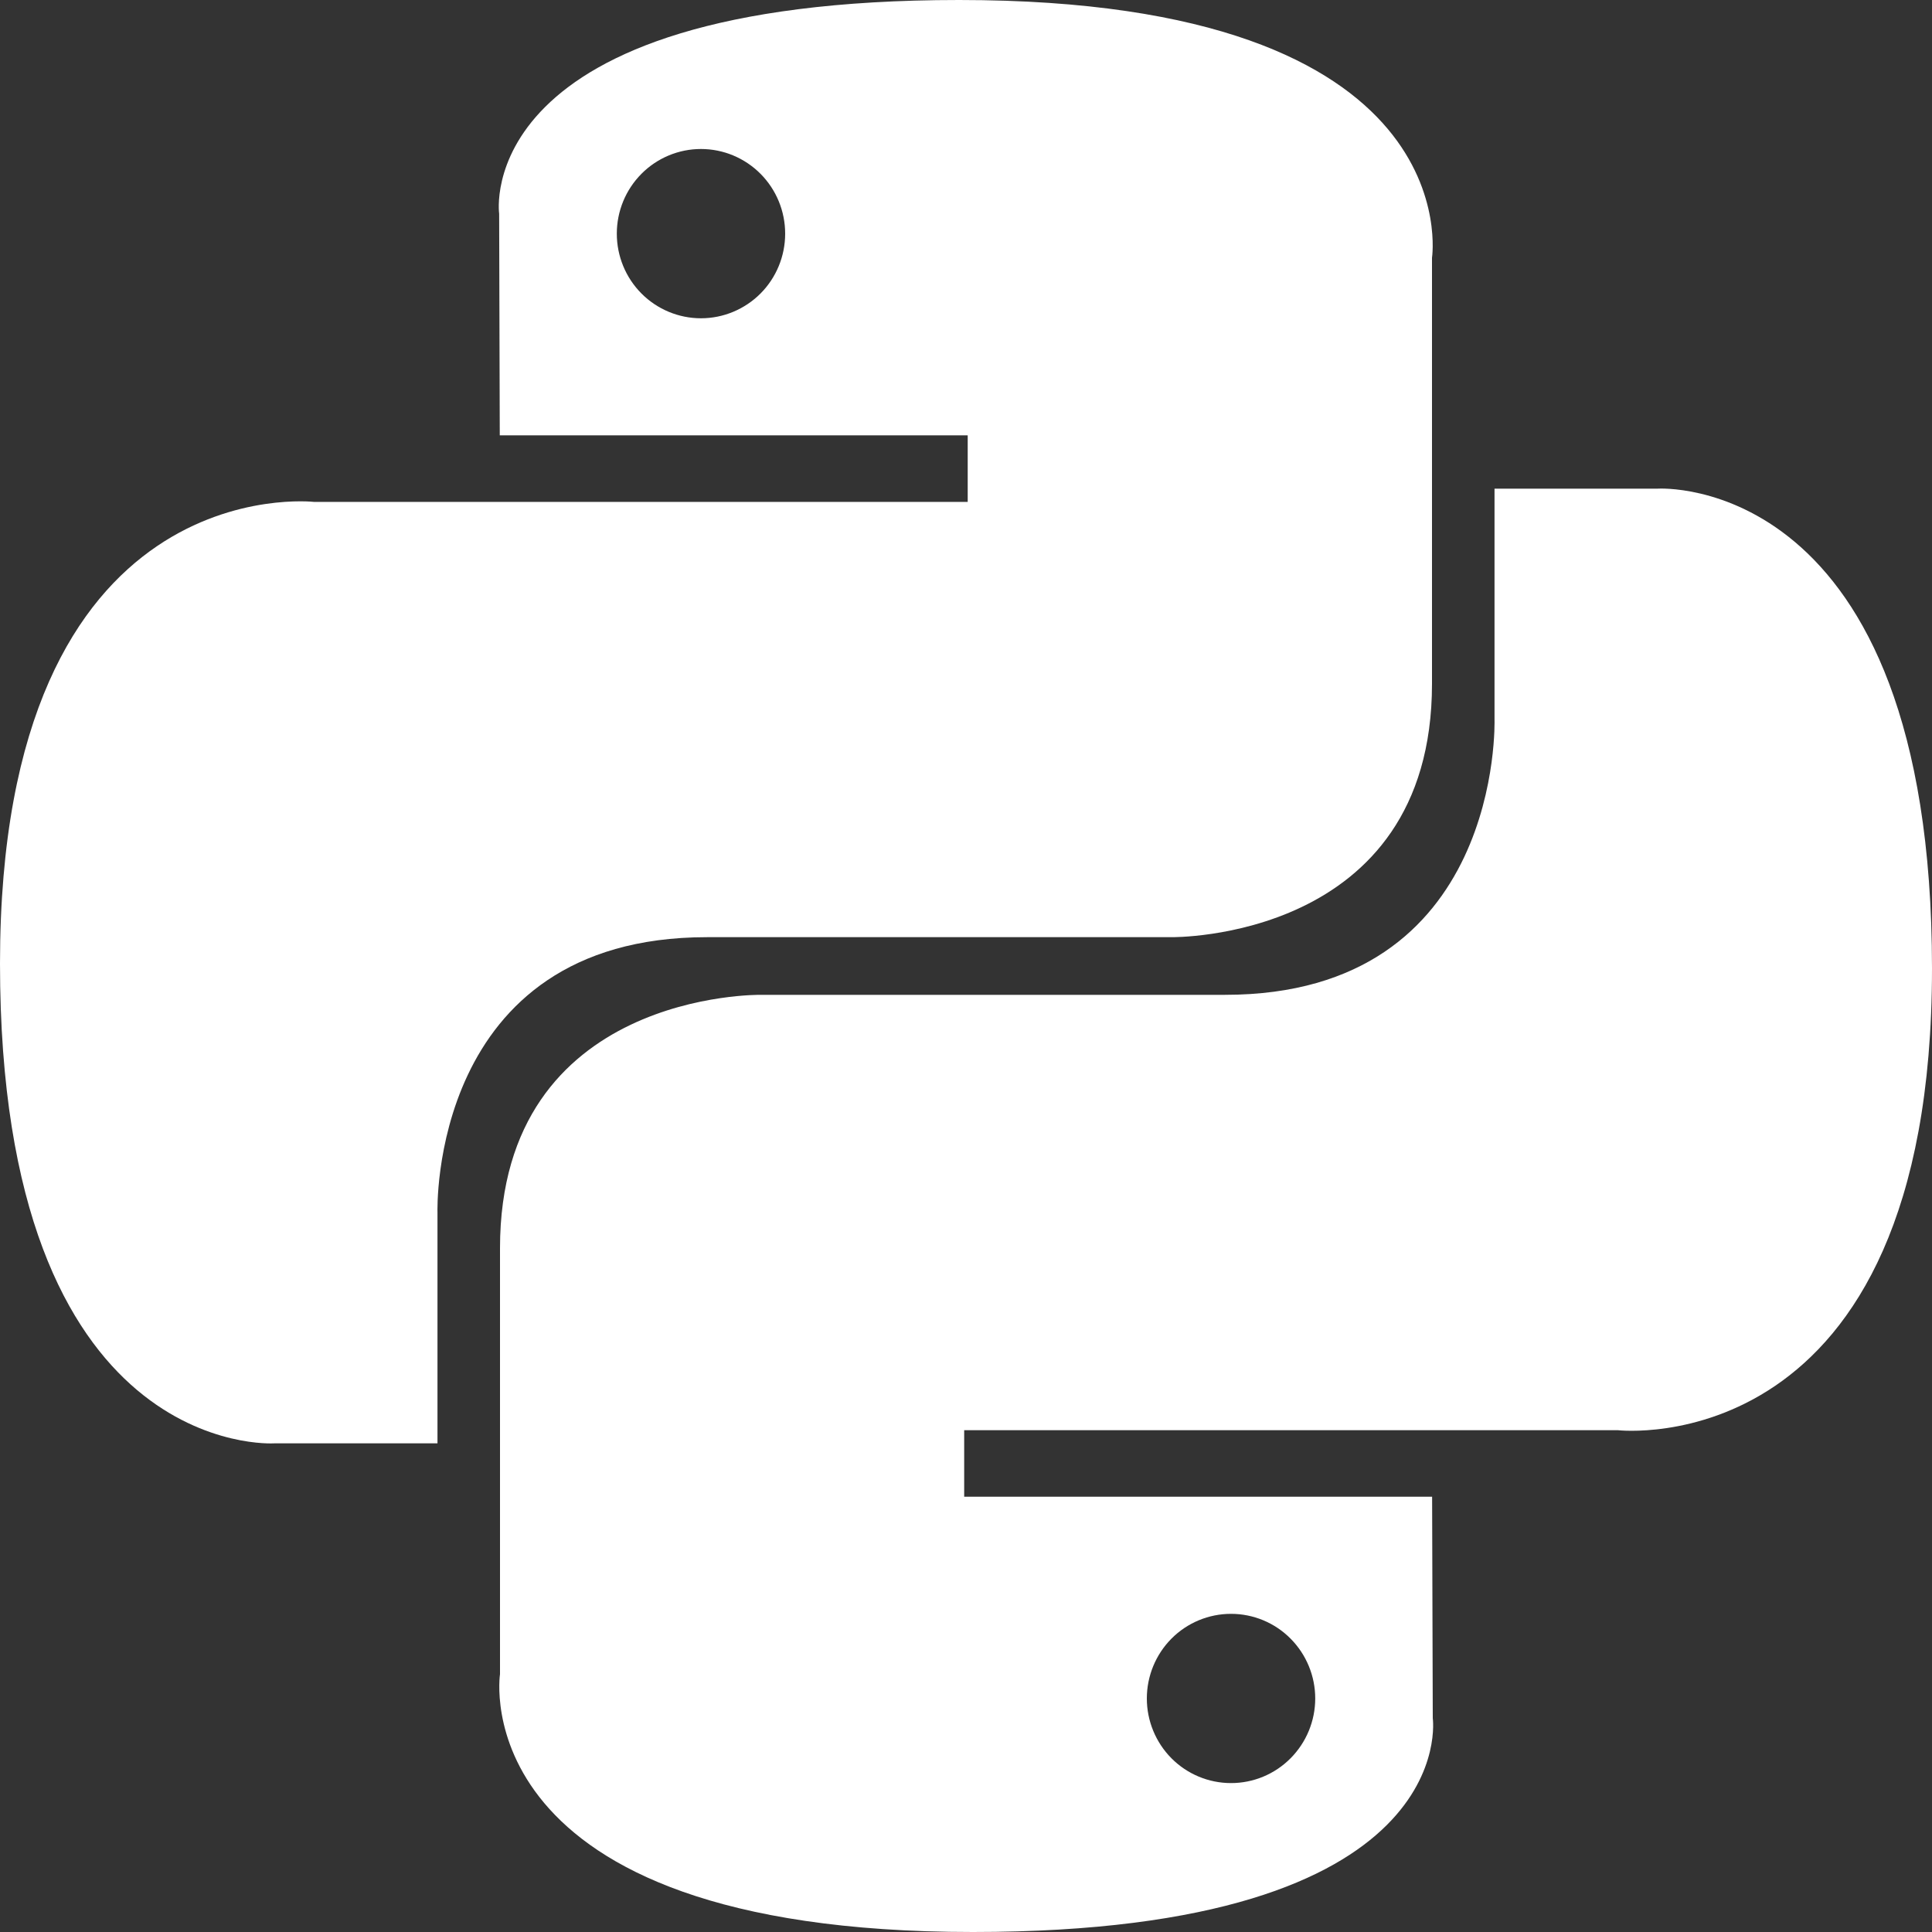
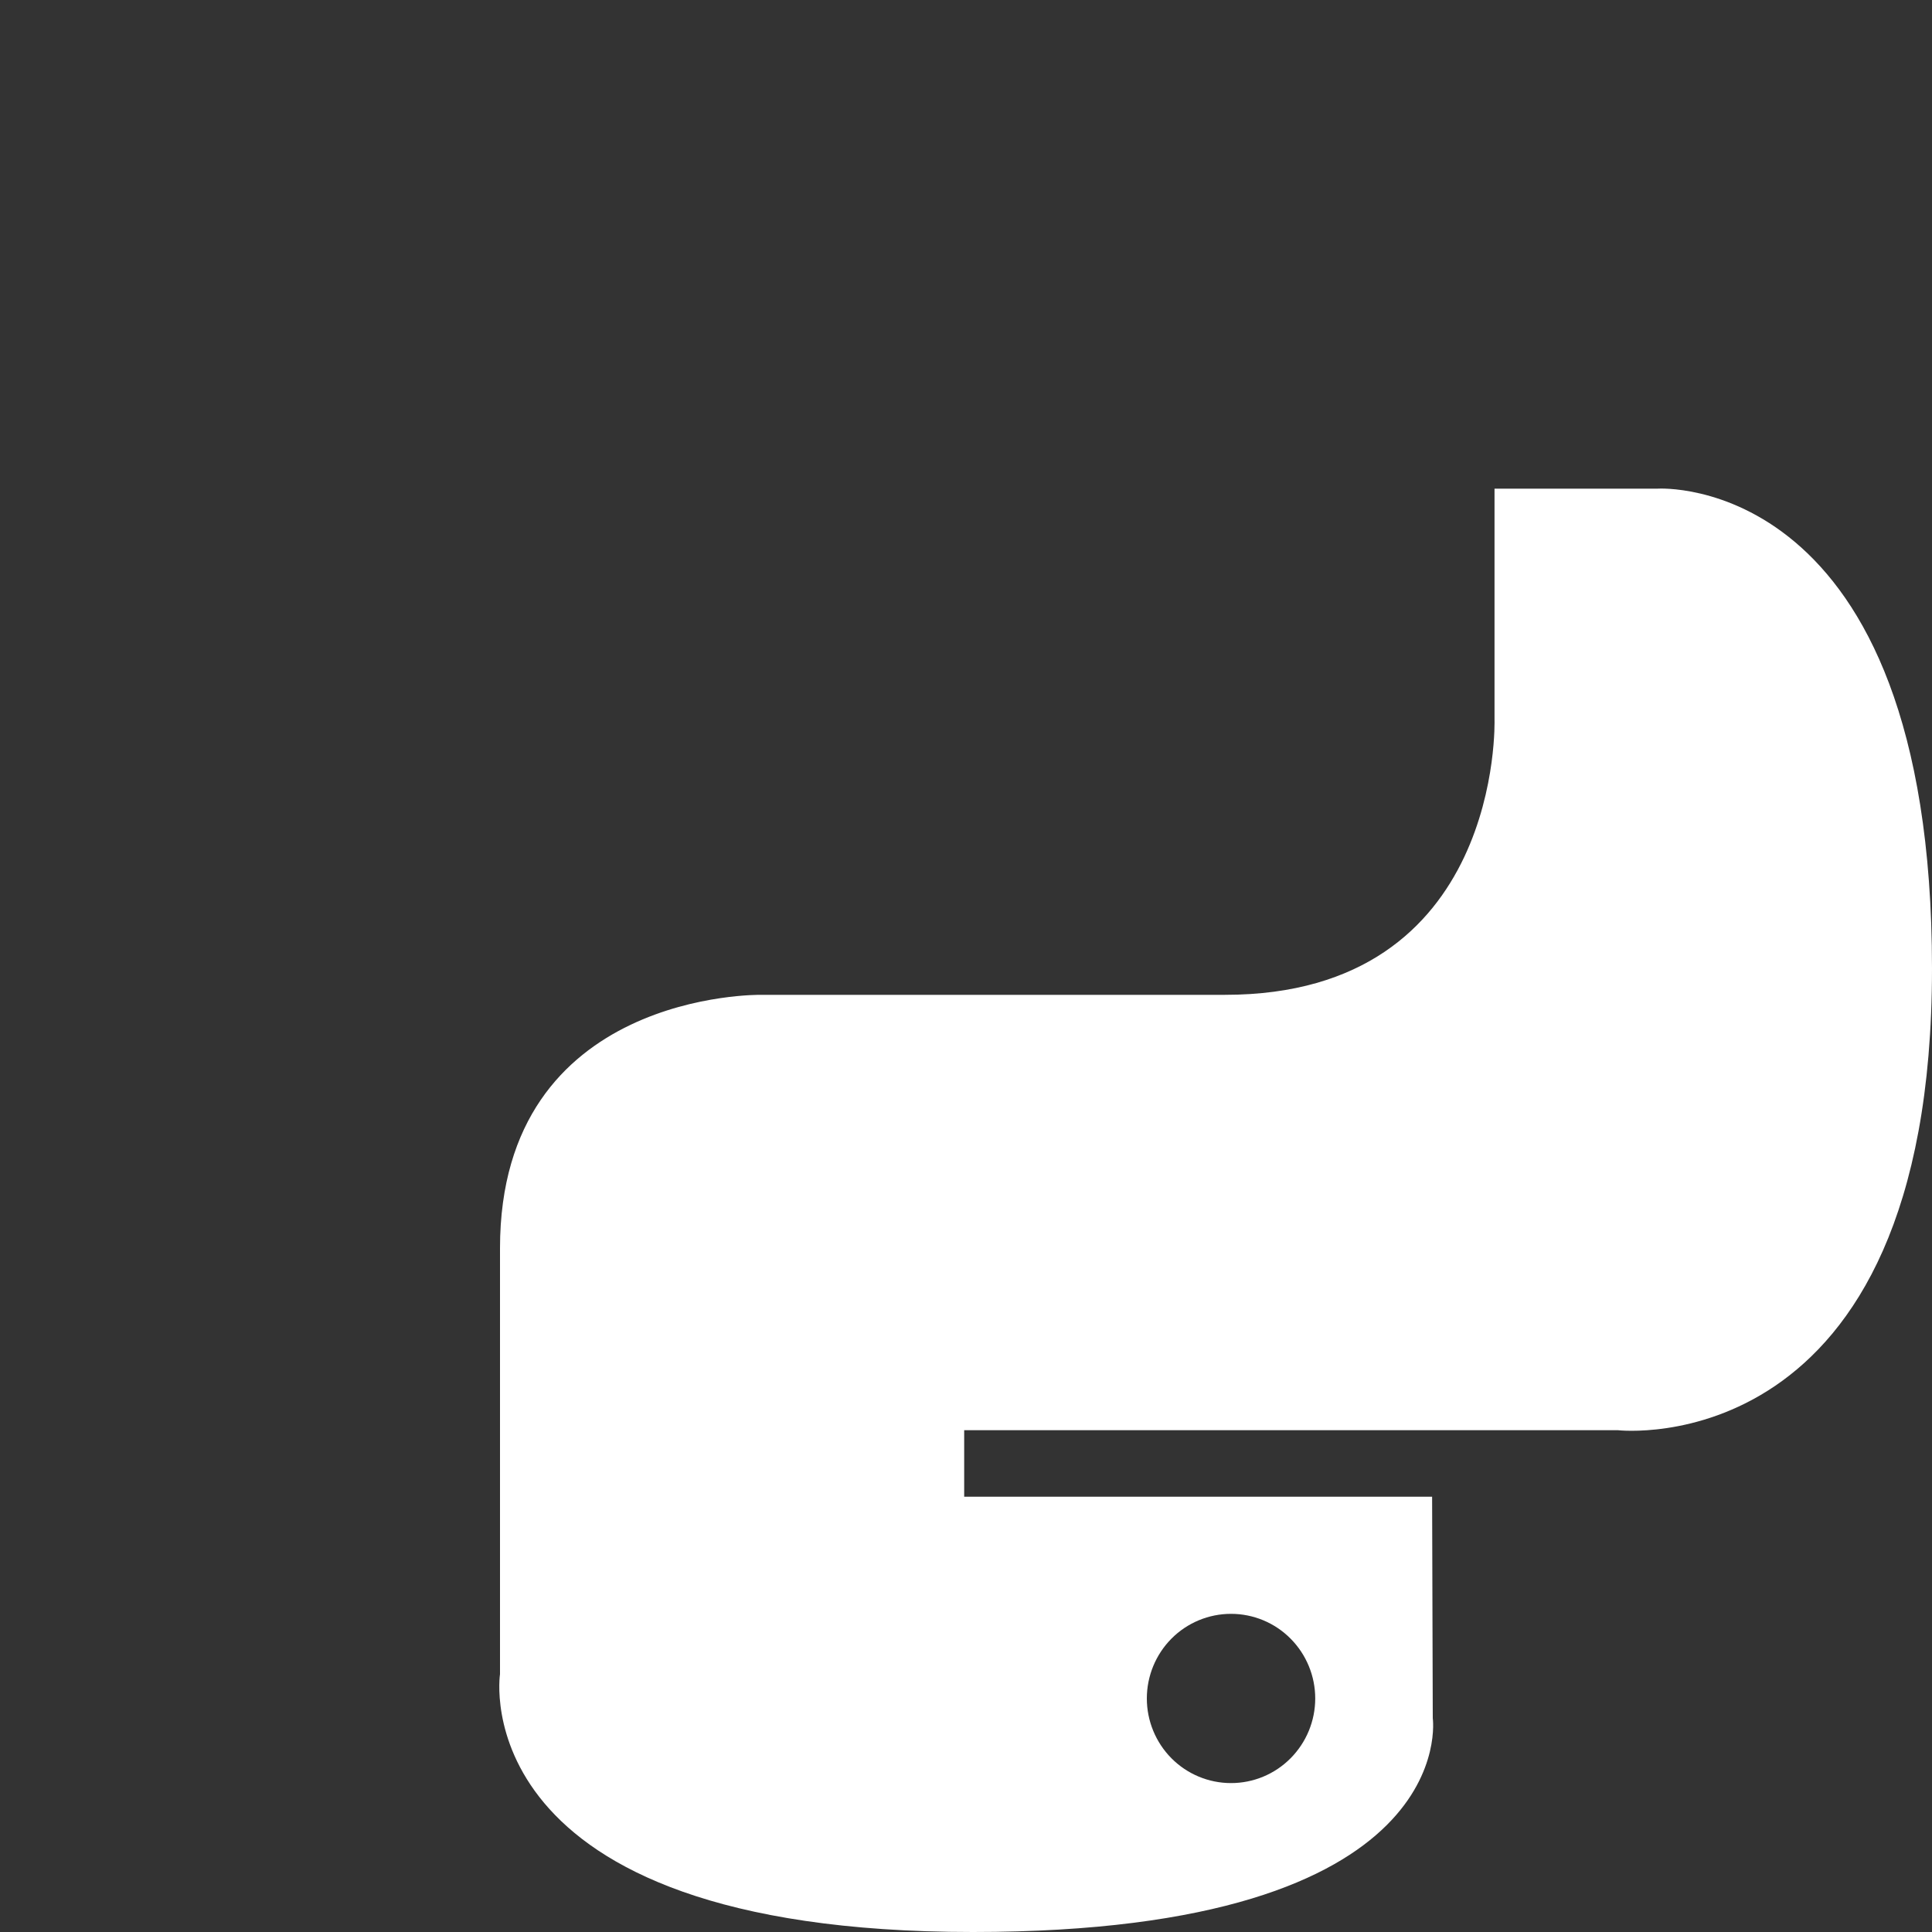
<svg xmlns="http://www.w3.org/2000/svg" width="50" height="50" viewBox="0 0 50 50" fill="none">
  <rect x="0" y="0" width="50" height="50" fill="#333333" stroke="none" />
-   <path d="M18.297 24.254H30.31C30.31 24.254 37.06 24.363 37.06 17.696V6.672C37.06 6.672 38.084 0 24.822 0C12.127 0 12.918 5.533 12.918 5.533L12.934 11.267H25.044V12.989H8.124C8.124 12.989 0 12.063 0 24.937C0 37.812 7.092 37.354 7.092 37.354H11.322V31.38C11.322 31.38 11.091 24.254 18.297 24.254ZM18.141 8.237C17.564 8.237 17.009 8.006 16.601 7.596C16.192 7.185 15.963 6.628 15.963 6.047C15.963 5.466 16.192 4.909 16.601 4.498C17.009 4.087 17.564 3.856 18.141 3.856C18.719 3.856 19.273 4.087 19.682 4.498C20.091 4.909 20.32 5.466 20.32 6.047C20.32 6.628 20.091 7.185 19.682 7.596C19.273 8.006 18.719 8.237 18.141 8.237Z" fill="white" />
  <path d="M42.908 12.646H38.678V18.62C38.678 18.62 38.909 25.746 31.703 25.746H19.691C19.691 25.746 12.94 25.635 12.94 32.303V43.328C12.94 43.328 11.916 50 25.178 50C37.871 50 37.08 44.467 37.08 44.467L37.063 38.735H24.953V37.014H41.876C41.876 37.014 50 37.94 50 25.065C50 12.191 42.908 12.646 42.908 12.646ZM31.859 41.766C32.437 41.766 32.991 41.996 33.399 42.407C33.808 42.818 34.038 43.375 34.038 43.956C34.038 44.537 33.808 45.094 33.399 45.505C32.991 45.916 32.437 46.146 31.859 46.146C31.281 46.146 30.727 45.916 30.318 45.505C29.91 45.094 29.68 44.537 29.68 43.956C29.68 43.375 29.91 42.818 30.318 42.407C30.727 41.996 31.281 41.766 31.859 41.766Z" fill="white" />
</svg>